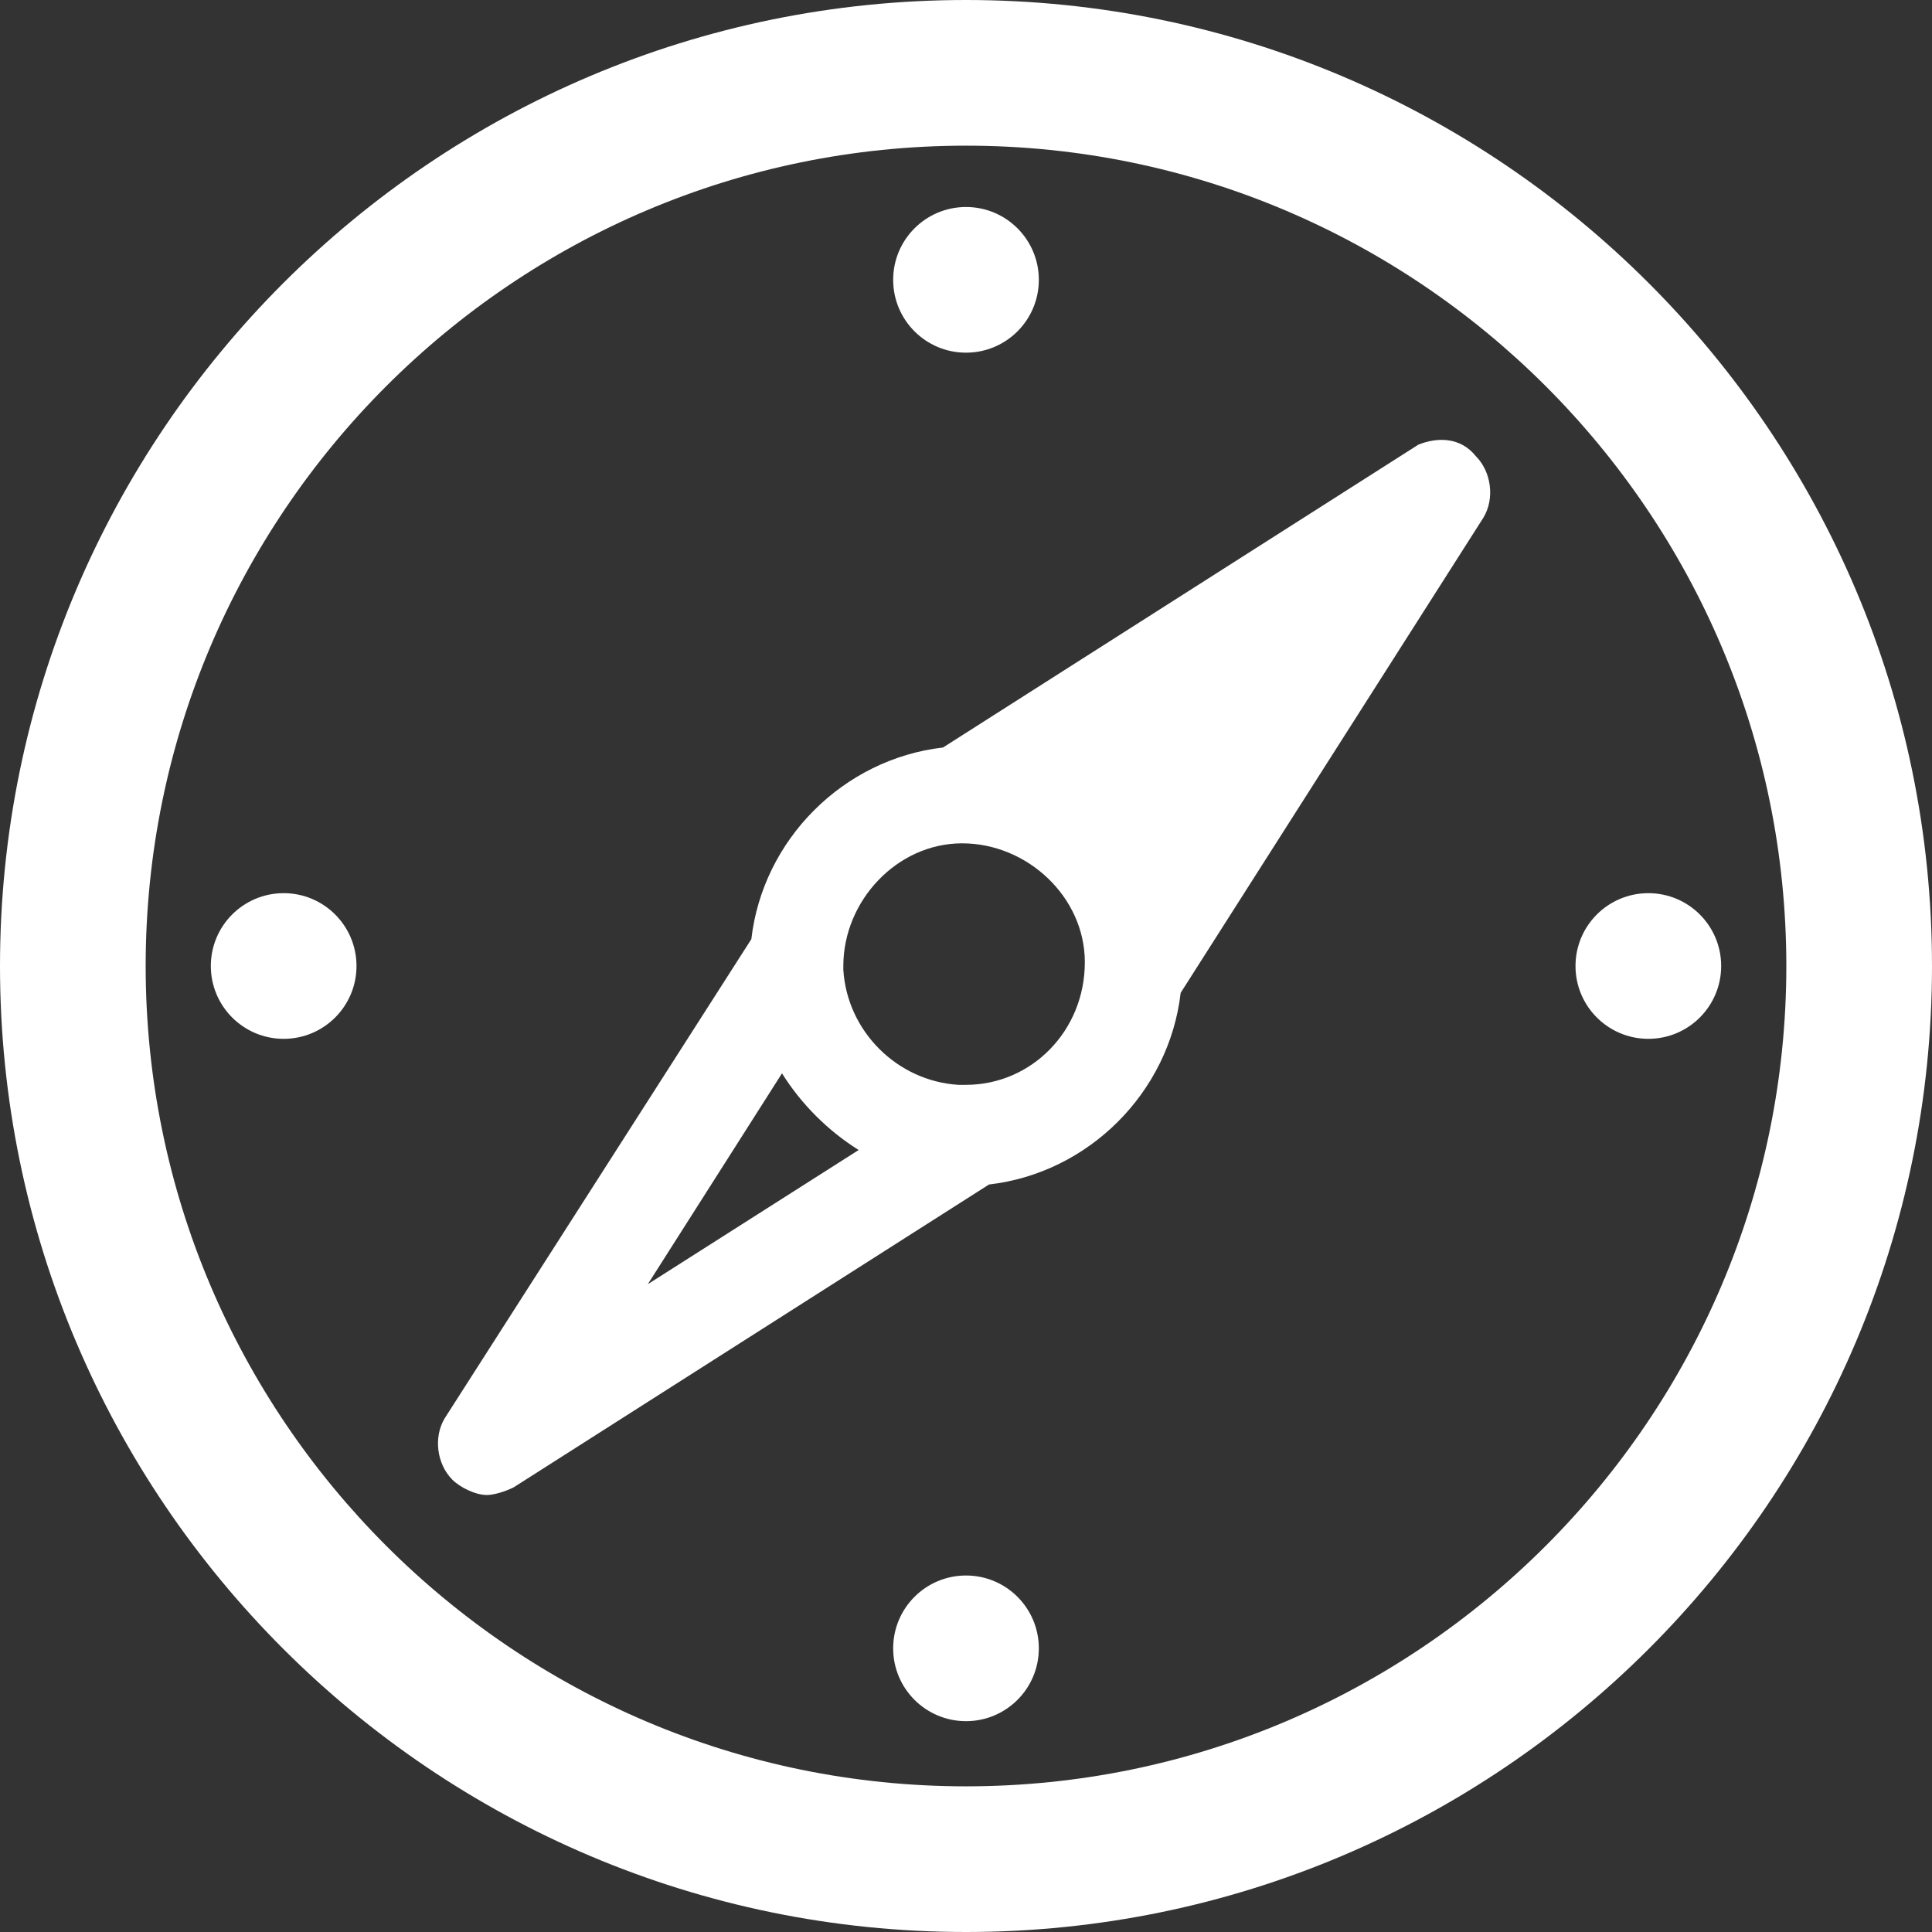
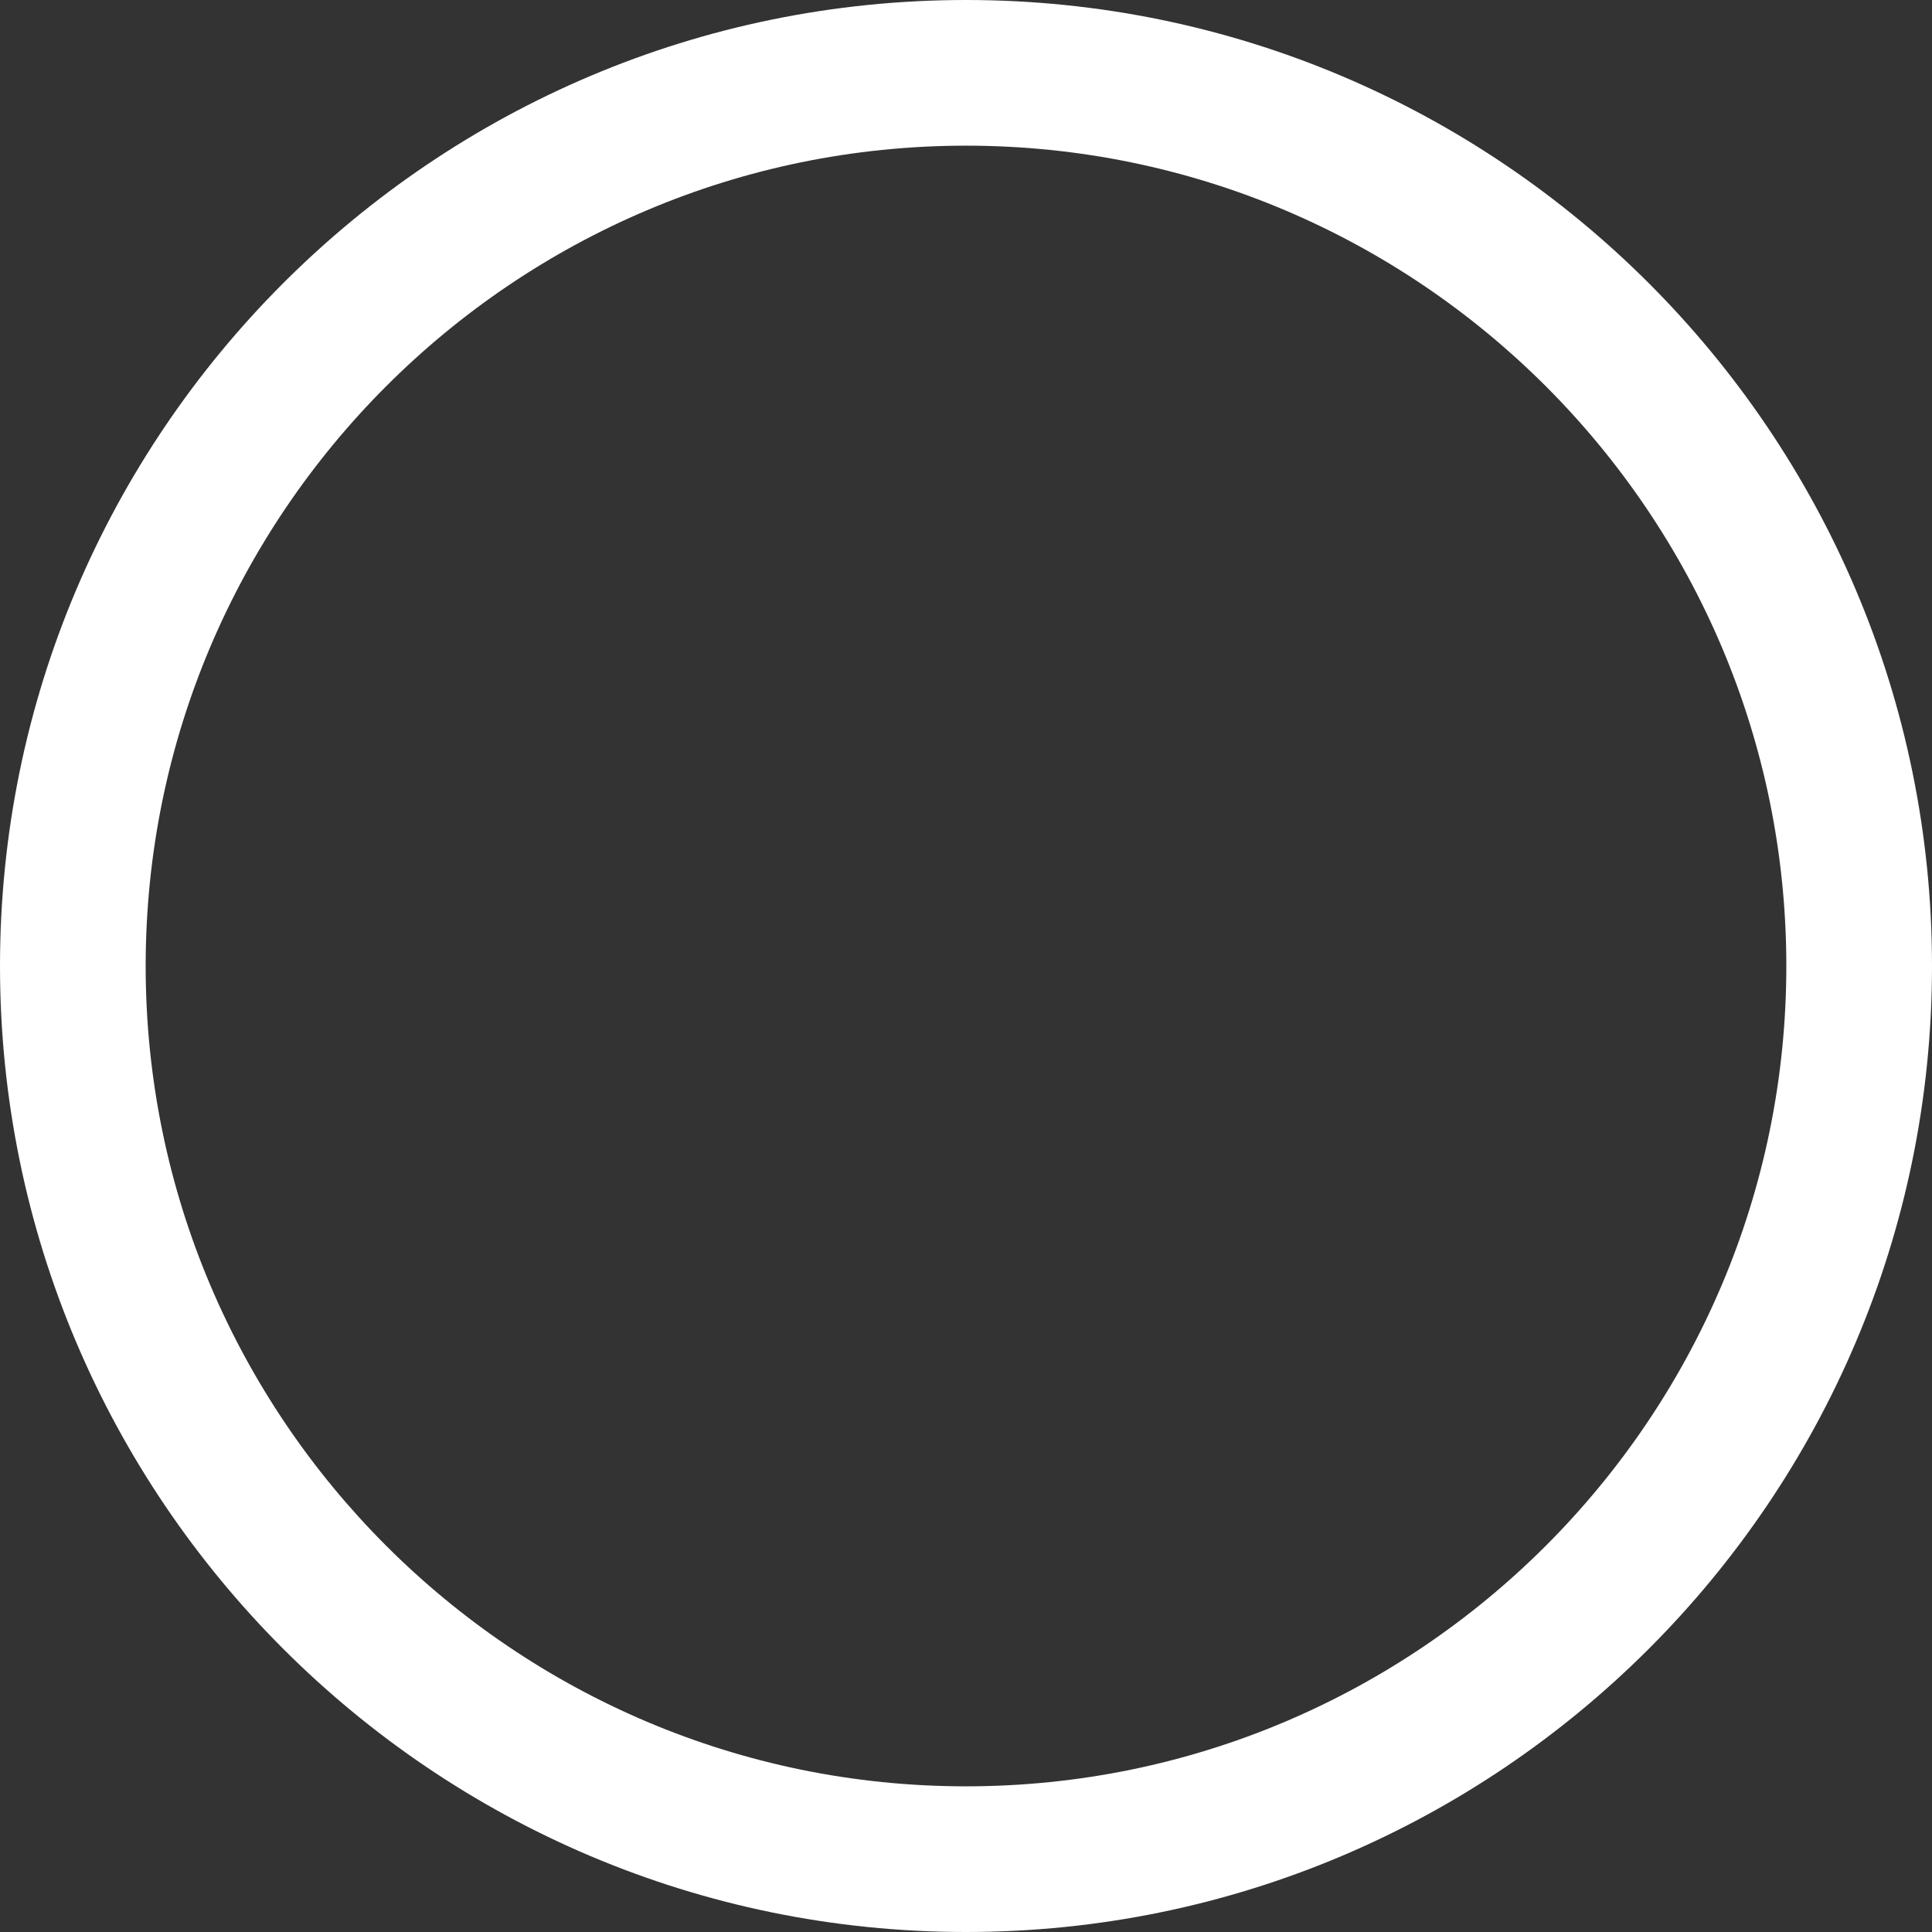
<svg xmlns="http://www.w3.org/2000/svg" version="1.1" id="Layer_1" x="0px" y="0px" viewBox="0 0 50.4 50.4" style="enable-background:new 0 0 50.4 50.4;" xml:space="preserve">
  <rect x="0" y="0" width="50.4" height="50.4" fill="#333333" stroke="none" />
  <style type="text/css">
	.st0{fill:#FFFFFF;}
</style>
  <title>icon-compass</title>
  <g id="Layer_2_1_">
    <g id="Layer_1-2">
      <path class="st0" d="M25.2,0C11.3,0,0,11.3,0,25.2s11.3,25.2,25.2,25.2s25.2-11.3,25.2-25.2c0,0,0,0,0,0C50.4,11.3,39.1,0,25.2,0z     M25.2,46.6C13.4,46.6,3.8,37,3.8,25.2S13.4,3.8,25.2,3.8c11.8,0,21.4,9.6,21.4,21.4c0,0,0,0,0,0C46.6,37,37,46.6,25.2,46.6z" />
-       <path class="st0" d="M37,11.6l-12.4,7.9c-2.6,0.3-4.7,2.4-5,5L11.6,37c-0.3,0.5-0.2,1.2,0.2,1.6c0.2,0.2,0.6,0.4,0.9,0.4    c0.2,0,0.5-0.1,0.7-0.2l12.4-7.9c2.6-0.3,4.7-2.4,5-5l7.9-12.4c0.3-0.5,0.2-1.2-0.2-1.6C38.1,11.4,37.5,11.4,37,11.6z M16.9,33.5    l3.5-5.5c0.5,0.8,1.2,1.5,2,2L16.9,33.5z M25.2,28.3H25c-1.6-0.1-2.9-1.4-3-3c0,0,0-0.1,0-0.1c0-1.7,1.4-3.2,3.1-3.2    c1.7,0,3.2,1.4,3.2,3.1C28.3,26.9,26.9,28.3,25.2,28.3C25.2,28.3,25.2,28.3,25.2,28.3L25.2,28.3z" />
-       <circle class="st0" cx="25.2" cy="7.3" r="1.9" />
-       <circle class="st0" cx="25.2" cy="43" r="1.9" />
-       <circle class="st0" cx="43" cy="25.2" r="1.9" />
-       <circle class="st0" cx="7.4" cy="25.2" r="1.9" />
    </g>
  </g>
</svg>